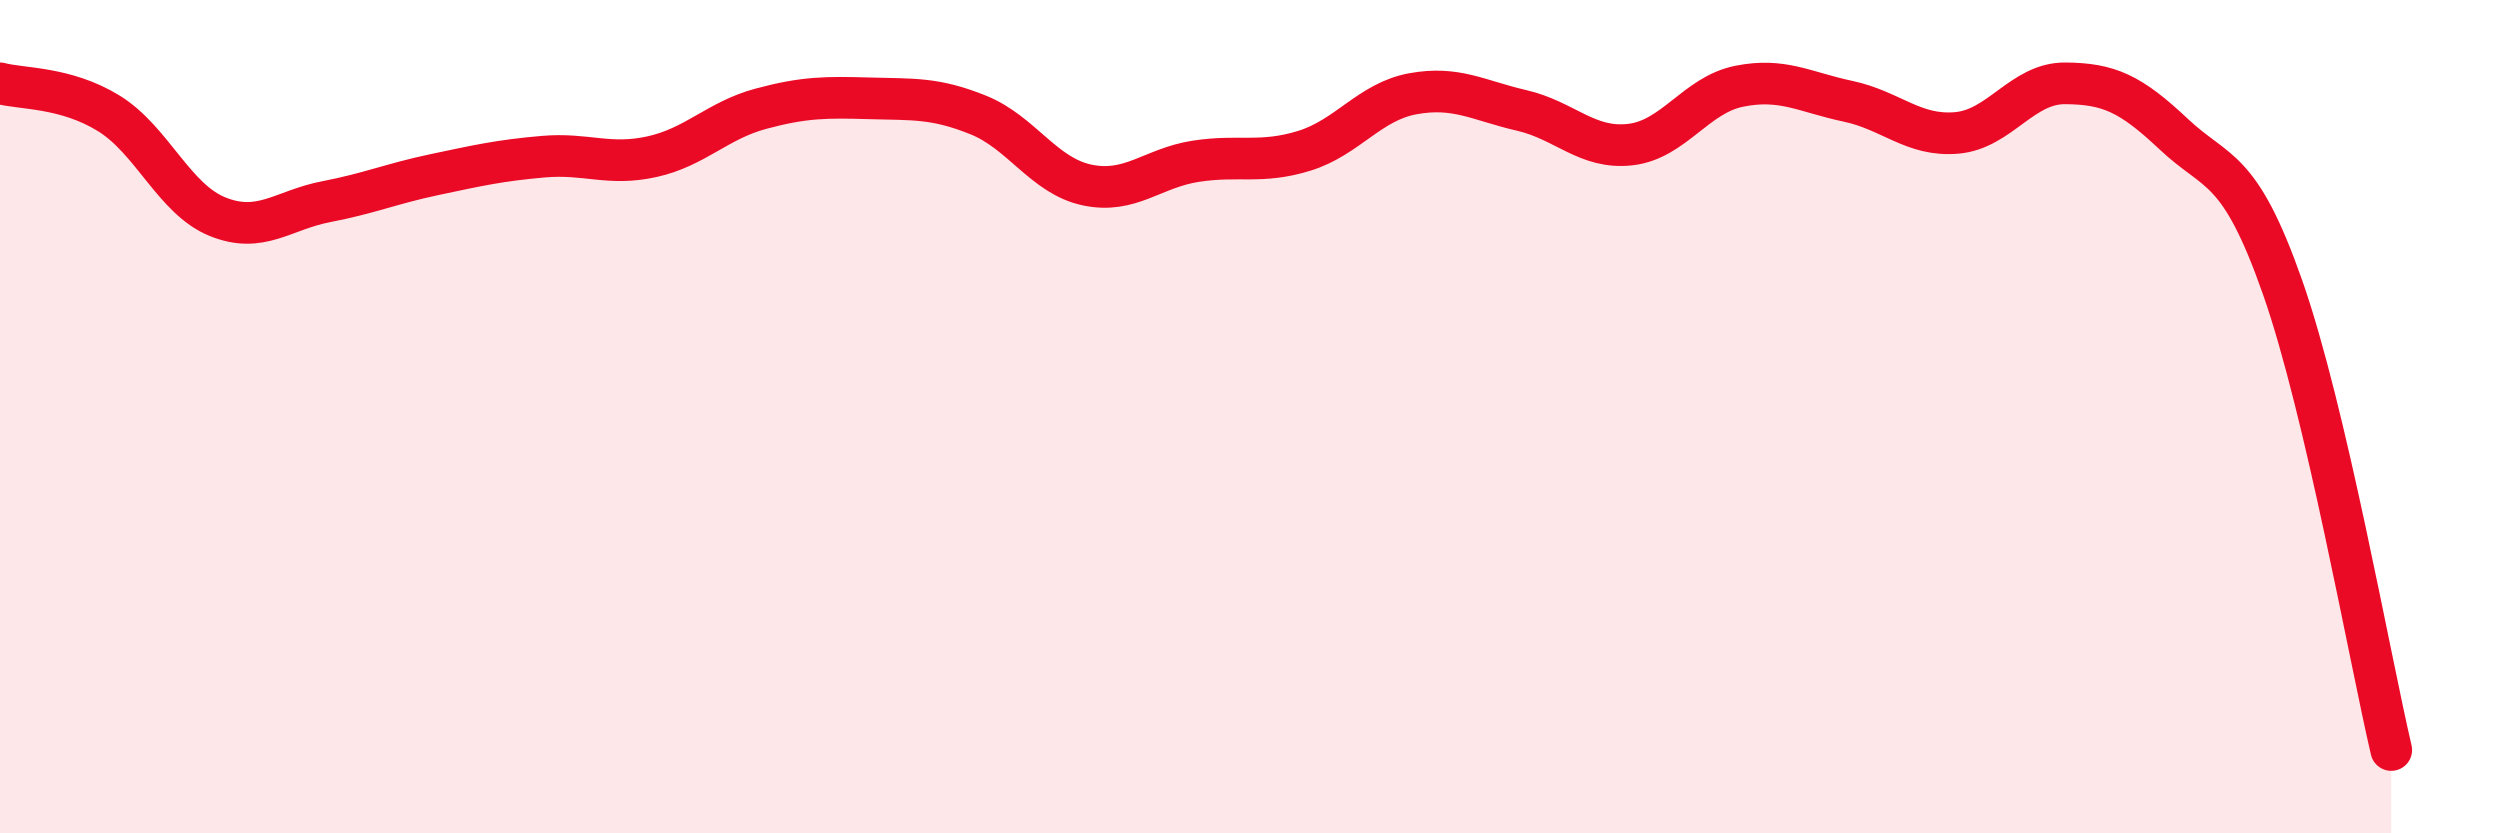
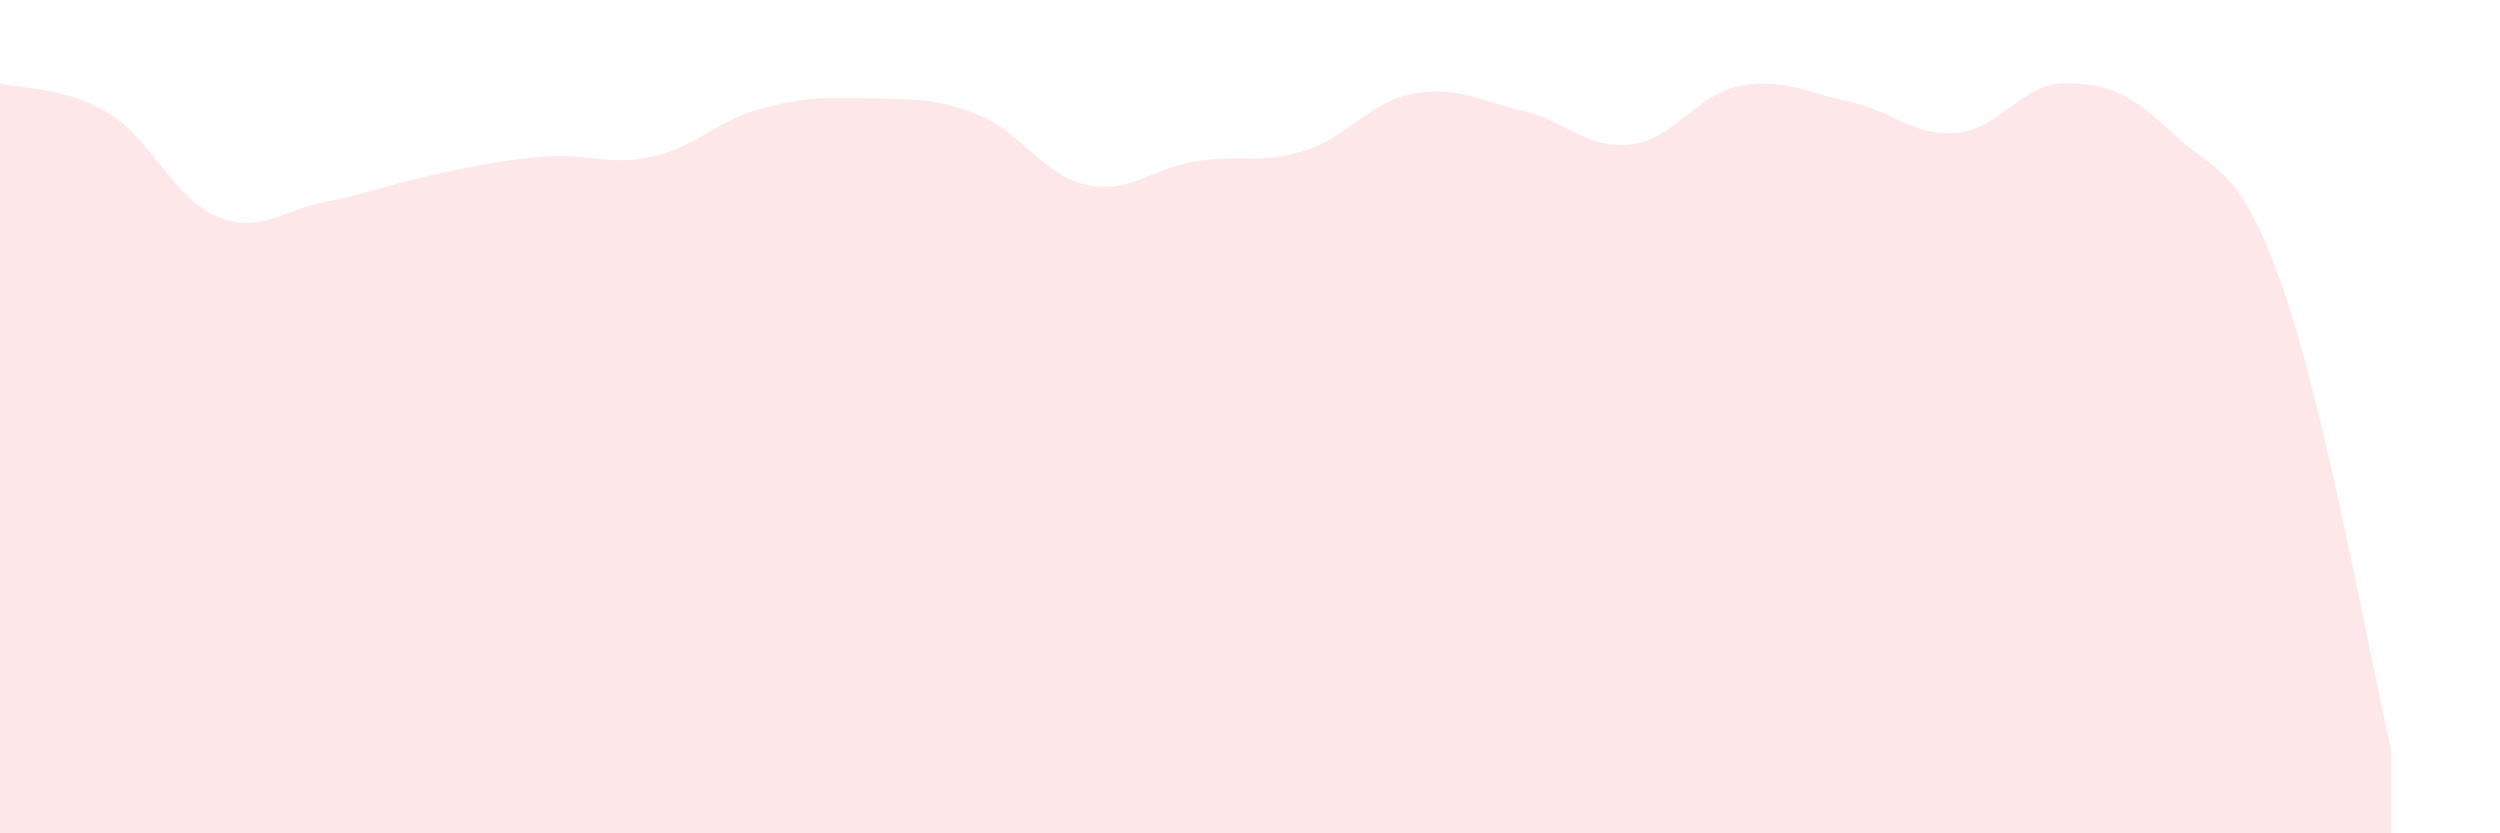
<svg xmlns="http://www.w3.org/2000/svg" width="60" height="20" viewBox="0 0 60 20">
  <path d="M 0,2 C 0.52,2.14 1.57,2.08 2.61,2.72 C 3.65,3.36 4.18,4.78 5.22,5.2 C 6.26,5.62 6.79,5.04 7.83,4.84 C 8.87,4.64 9.39,4.41 10.43,4.19 C 11.47,3.97 12,3.85 13.04,3.76 C 14.08,3.67 14.61,3.99 15.65,3.76 C 16.69,3.53 17.22,2.89 18.26,2.61 C 19.3,2.33 19.83,2.33 20.87,2.36 C 21.91,2.39 22.44,2.34 23.48,2.76 C 24.52,3.18 25.05,4.22 26.09,4.44 C 27.13,4.66 27.66,4.03 28.7,3.87 C 29.74,3.71 30.26,3.94 31.3,3.62 C 32.34,3.3 32.87,2.44 33.91,2.25 C 34.95,2.06 35.48,2.41 36.52,2.65 C 37.56,2.89 38.09,3.59 39.13,3.47 C 40.17,3.35 40.7,2.28 41.74,2.07 C 42.78,1.86 43.31,2.21 44.35,2.43 C 45.39,2.65 45.92,3.28 46.96,3.19 C 48,3.1 48.53,1.99 49.57,2 C 50.61,2.01 51.13,2.24 52.17,3.22 C 53.21,4.2 53.74,3.93 54.78,6.89 C 55.82,9.85 56.87,15.78 57.39,18L57.39 20L0 20Z" fill="#EB0A25" opacity="0.1" stroke-linecap="round" stroke-linejoin="round" />
-   <path d="M 0,2 C 0.52,2.14 1.57,2.08 2.61,2.72 C 3.65,3.36 4.18,4.78 5.22,5.2 C 6.26,5.62 6.79,5.04 7.83,4.84 C 8.87,4.64 9.39,4.41 10.43,4.19 C 11.47,3.97 12,3.85 13.04,3.76 C 14.08,3.67 14.61,3.99 15.65,3.76 C 16.69,3.53 17.22,2.89 18.26,2.61 C 19.3,2.33 19.83,2.33 20.87,2.36 C 21.91,2.39 22.44,2.34 23.48,2.76 C 24.52,3.18 25.05,4.22 26.09,4.44 C 27.13,4.66 27.66,4.03 28.7,3.87 C 29.74,3.71 30.26,3.94 31.3,3.62 C 32.34,3.3 32.87,2.44 33.91,2.25 C 34.95,2.06 35.48,2.41 36.52,2.65 C 37.56,2.89 38.09,3.59 39.13,3.47 C 40.17,3.35 40.7,2.28 41.74,2.07 C 42.78,1.86 43.31,2.21 44.35,2.43 C 45.39,2.65 45.92,3.28 46.96,3.19 C 48,3.1 48.53,1.99 49.57,2 C 50.61,2.01 51.13,2.24 52.17,3.22 C 53.21,4.2 53.74,3.93 54.78,6.89 C 55.82,9.85 56.87,15.78 57.39,18" stroke="#EB0A25" stroke-width="1" fill="none" stroke-linecap="round" stroke-linejoin="round" />
</svg>